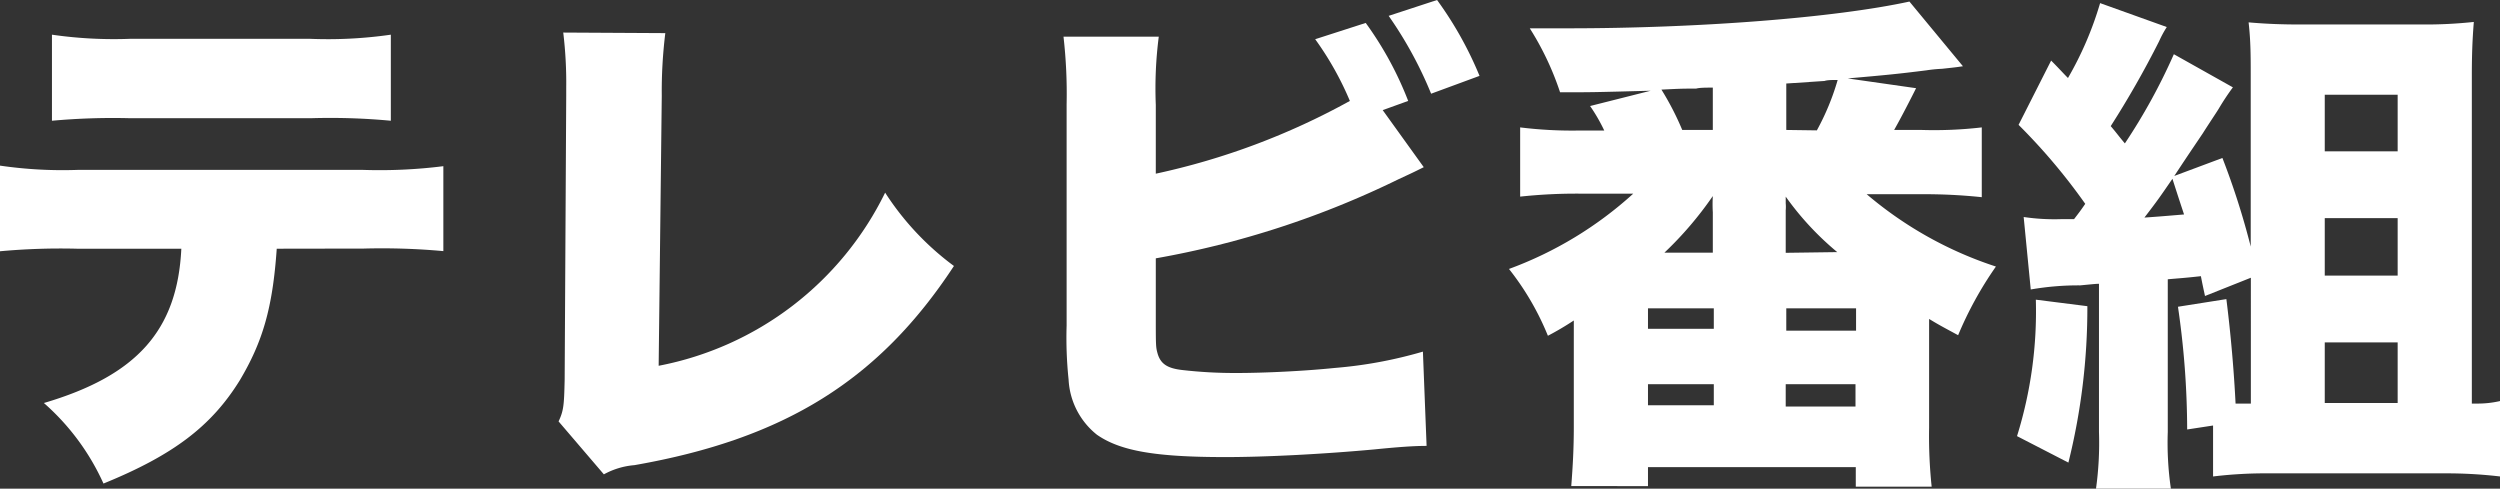
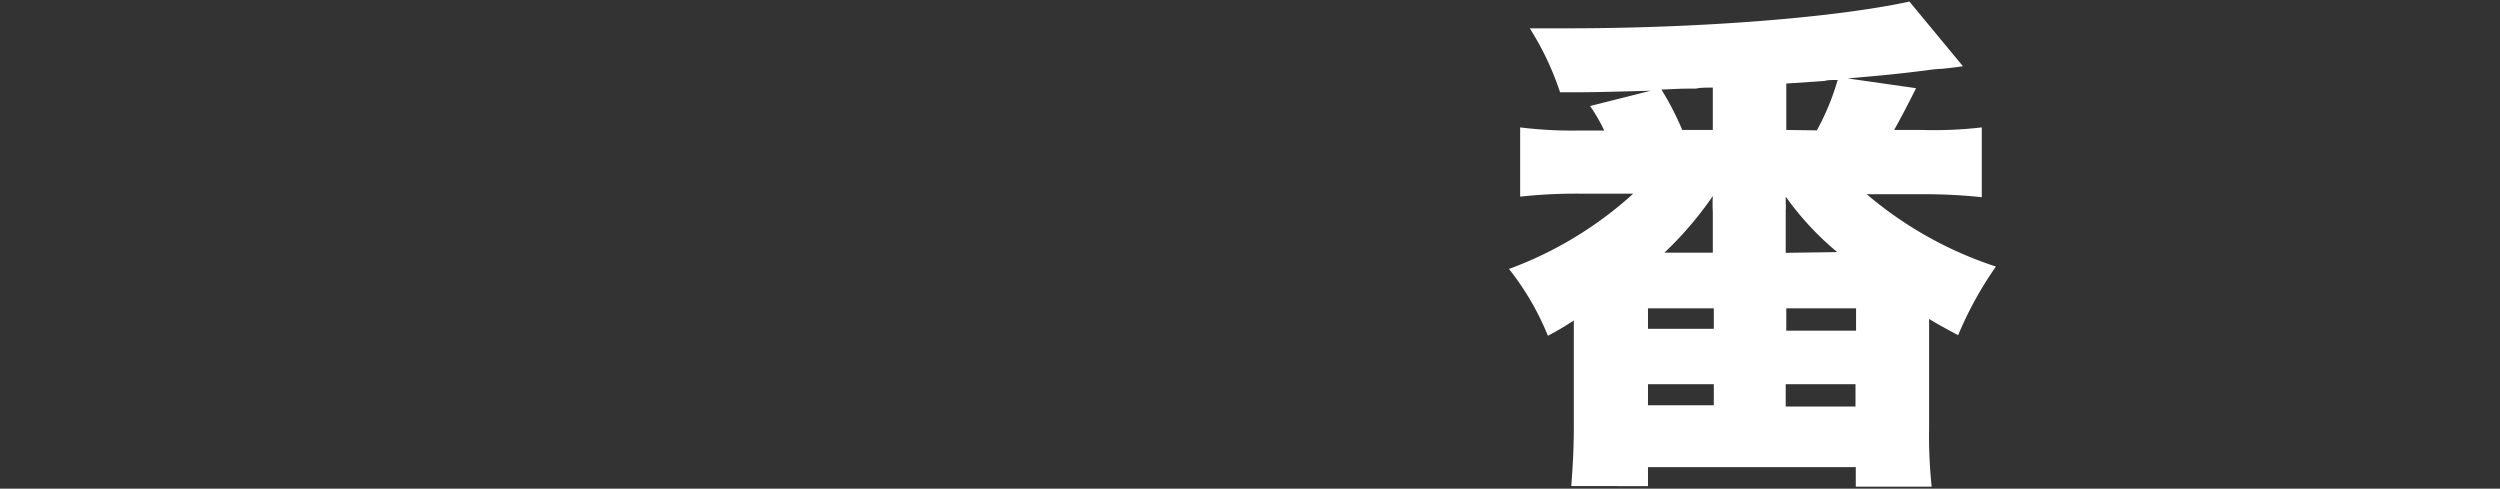
<svg xmlns="http://www.w3.org/2000/svg" viewBox="0 0 176.61 34.52">
  <rect x="0" y="0" width="176.61" height="34.52" fill="#333333" stroke="none" />
  <defs>
    <style>.cls-1{fill:#fff;}</style>
  </defs>
  <g id="レイヤー_2" data-name="レイヤー 2">
    <g id="レイヤー_1-2" data-name="レイヤー 1">
-       <path class="cls-1" d="M19.55,17.57c-.29,4.21-1,6.58-2.6,9.28-2,3.24-4.68,5.29-9.64,7.31A16.68,16.68,0,0,0,3.1,28.47c6.58-1.94,9.43-5.14,9.71-10.9H5.44A46.91,46.91,0,0,0,0,17.75V11.7A30.53,30.53,0,0,0,5.54,12H25.59a36,36,0,0,0,5.73-.26v6a47.9,47.9,0,0,0-5.62-.18ZM3.67,2.45a30.51,30.51,0,0,0,5.58.29h12.6a31.17,31.17,0,0,0,5.76-.29V8.53A45.82,45.82,0,0,0,22,8.35H9.14a47.6,47.6,0,0,0-5.47.18Z" />
-       <path class="cls-1" d="M47,2.34a33.57,33.57,0,0,0-.25,4.43l-.22,19.07a22.53,22.53,0,0,0,16-12.23,19.67,19.67,0,0,0,4.86,5.18C62.1,26.85,55.44,31,44.82,32.86a5.39,5.39,0,0,0-2.16.65l-3.2-3.74c.36-.76.39-1.15.43-2.95L40,6.8V6.23a29.6,29.6,0,0,0-.21-3.93Z" />
-       <path class="cls-1" d="M100.58,11.81c-.86.43-.94.46-1.8.86a64.38,64.38,0,0,1-17.13,5.58v4c0,2.27,0,2.27.14,2.77.22.69.68,1,1.73,1.12a32.41,32.41,0,0,0,3.81.21c2.06,0,4.86-.14,7-.36a31.07,31.07,0,0,0,6.19-1.15l.26,6.66c-.87,0-1.91.07-3.71.25-3.6.33-7.63.54-10.51.54-4.93,0-7.42-.43-9.07-1.58a5.32,5.32,0,0,1-2-3.89A28.48,28.48,0,0,1,75.35,23V7.38a35.54,35.54,0,0,0-.22-4.79h6.73a28.66,28.66,0,0,0-.21,4.82v4.86A50.07,50.07,0,0,0,95.36,7.13a21.83,21.83,0,0,0-2.45-4.36l3.57-1.15a24.22,24.22,0,0,1,3,5.51l-1.8.65ZM101.52,0a25.7,25.7,0,0,1,3,5.36l-3.42,1.26a28,28,0,0,0-3-5.5Z" />
      <path class="cls-1" d="M135.36,6.23c-.72,1.44-1.26,2.44-1.55,2.95h1.94A29,29,0,0,0,140,9v4.93a38.57,38.57,0,0,0-4.25-.21h-3.88A27,27,0,0,0,141,18.83a25.69,25.69,0,0,0-2.67,4.85c-1-.54-1.4-.75-2.05-1.15V30.2a34.34,34.34,0,0,0,.18,4.18h-5.36V33H116.42v1.34H111c.11-1.41.18-2.67.18-4.18V22.64a20.78,20.78,0,0,1-1.83,1.08A19.21,19.21,0,0,0,106.6,19a26.75,26.75,0,0,0,8.78-5.32h-3.75a37.11,37.11,0,0,0-4.24.21V9a30,30,0,0,0,4.24.22h1.7a12,12,0,0,0-1-1.73l4.28-1.08c-4.17.11-4.17.11-6.4.11A20.35,20.35,0,0,0,108.07,2c1.19,0,2.13,0,2.7,0C120,2,129.6,1.26,134.89.11l3.78,4.57c-.47.07-.47.07-1.48.18a10.2,10.2,0,0,0-1.11.11c-2,.25-2.7.32-5.55.57Zm-18.94,17h4.65V21.78h-4.65Zm0,5.4h4.65V27.14h-4.65ZM121,6.19c-.5,0-.93,0-1.18.07-1,0-1,0-2.45.07a19.94,19.94,0,0,1,1.47,2.85H121ZM121,15a10.12,10.12,0,0,1,0-1.15,25.1,25.1,0,0,1-3.42,4H121Zm8.79,2.81a20.6,20.6,0,0,1-3.64-3.92v.47a2.79,2.79,0,0,1,0,.5v3Zm-3.64,10.91h4.93V27.14h-4.93Zm2.2-19.51a17.43,17.43,0,0,0,1.47-3.56c-.39,0-.72,0-.93.07l-2.7.18V9.18Zm-2.16,14.15h4.93V21.78h-4.93Z" />
-       <path class="cls-1" d="M147.46,21.63a45.21,45.21,0,0,1-1.34,11.05l-3.63-1.87a29.61,29.61,0,0,0,1.33-9.64Zm8.31-.72c-.14-.65-.18-.83-.29-1.4-1.26.14-1.47.14-2.34.22V30.52a22.47,22.47,0,0,0,.22,4h-5.29a23.37,23.37,0,0,0,.21-4V20.05c-.18,0-.18,0-1.33.11a19.49,19.49,0,0,0-3.49.29l-.5-5.12a14.86,14.86,0,0,0,2.7.15h.86c.36-.47.47-.61.79-1.08a42.24,42.24,0,0,0-4.71-5.58l2.3-4.54c.58.58.83.87,1.19,1.23A24.08,24.08,0,0,0,148.36.22l4.71,1.69a7.58,7.58,0,0,0-.54,1,67.53,67.53,0,0,1-3.42,6c.43.5.54.68,1,1.22a41.69,41.69,0,0,0,3.46-6.3l4.17,2.34a17.46,17.46,0,0,0-1,1.51c-.22.36-.62.94-1.12,1.73-.36.54-.83,1.22-1.69,2.52l-.33.5L157,11.16a53.61,53.61,0,0,1,2,6.26V5.29c0-1.26,0-2.41-.15-3.71,1.26.11,2.38.15,3.64.15h8.64a31.87,31.87,0,0,0,3.63-.18c-.11,1.4-.14,2.45-.14,3.89V28.51H175a7,7,0,0,0,1.62-.18v5.33a32.51,32.51,0,0,0-4-.22H160.34a30.89,30.89,0,0,0-4,.22v-3.6l-1.83.28a60.42,60.42,0,0,0-.65-8.67l3.42-.54c.32,2.55.54,5.15.65,7.38h1.08V19.62Zm-4.28-5.54c1-.07,1-.07,2.8-.22-.14-.43-.43-1.29-.82-2.52C152.67,13.79,152.49,14.07,151.49,15.37Zm12.74-4.68h5.15v-4h-5.15Zm0,8.78h5.15V15.41h-5.15Zm0,9h5.15V24.19h-5.15Z" />
    </g>
  </g>
</svg>